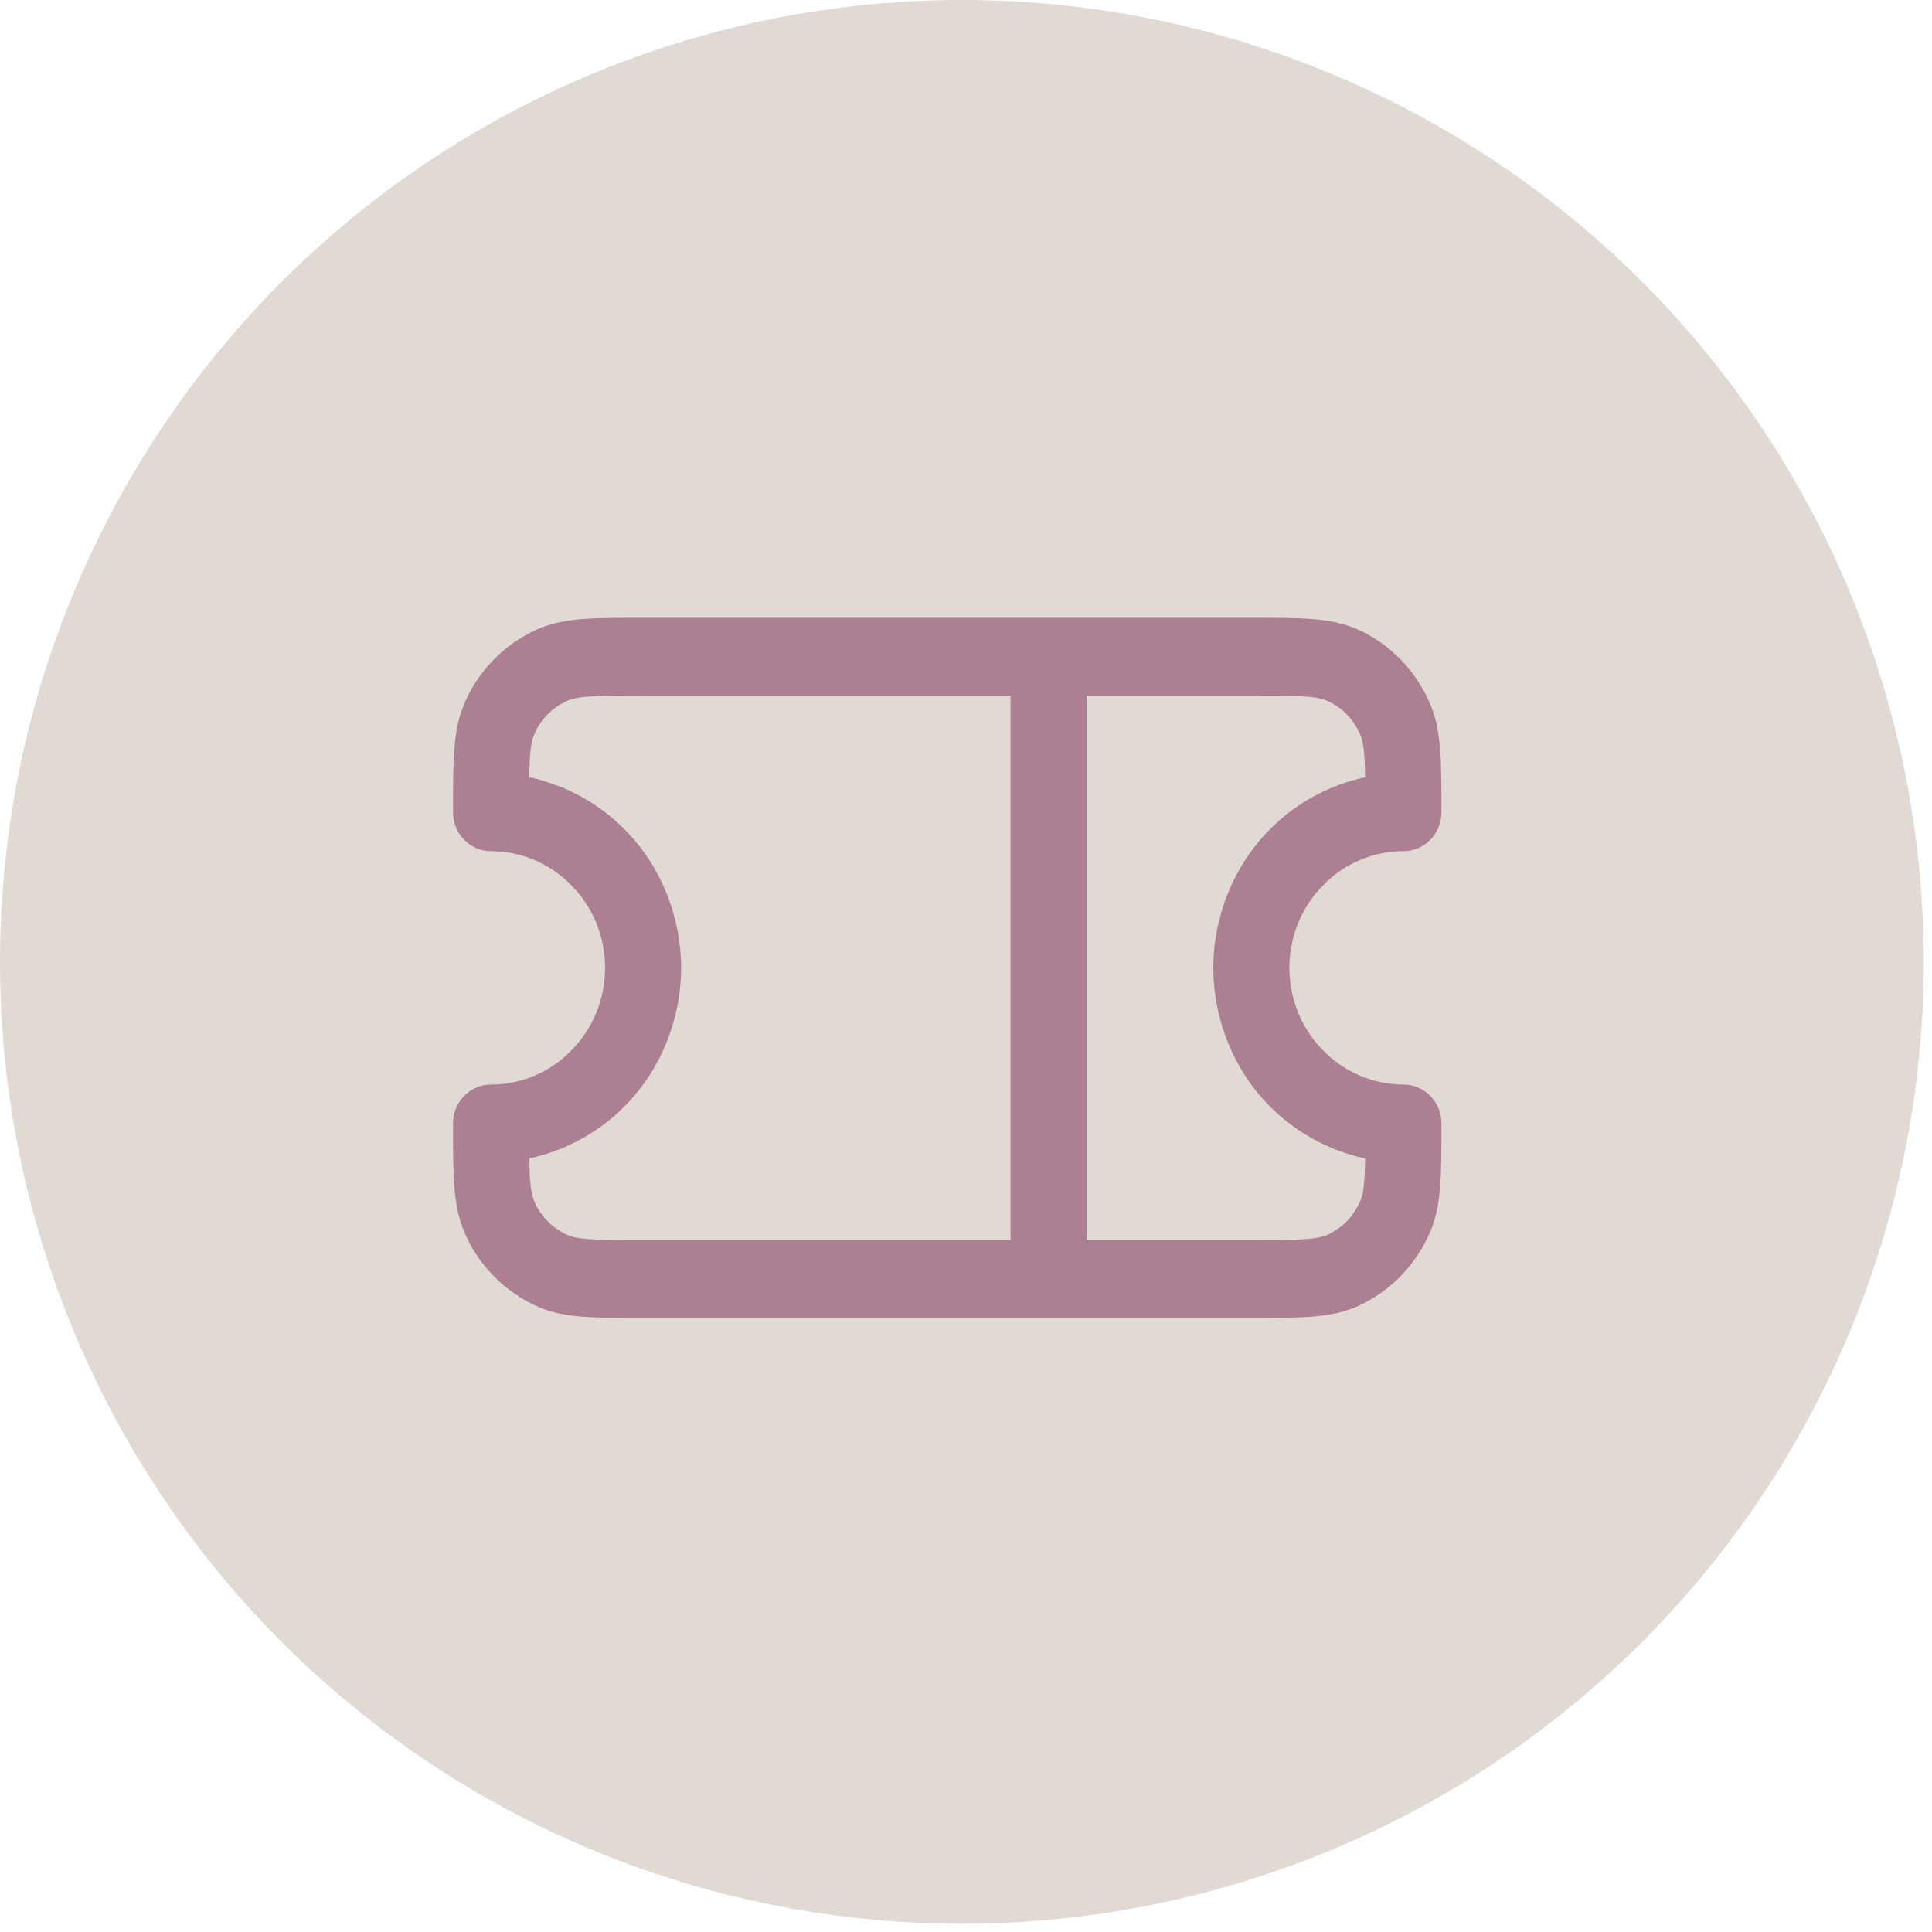
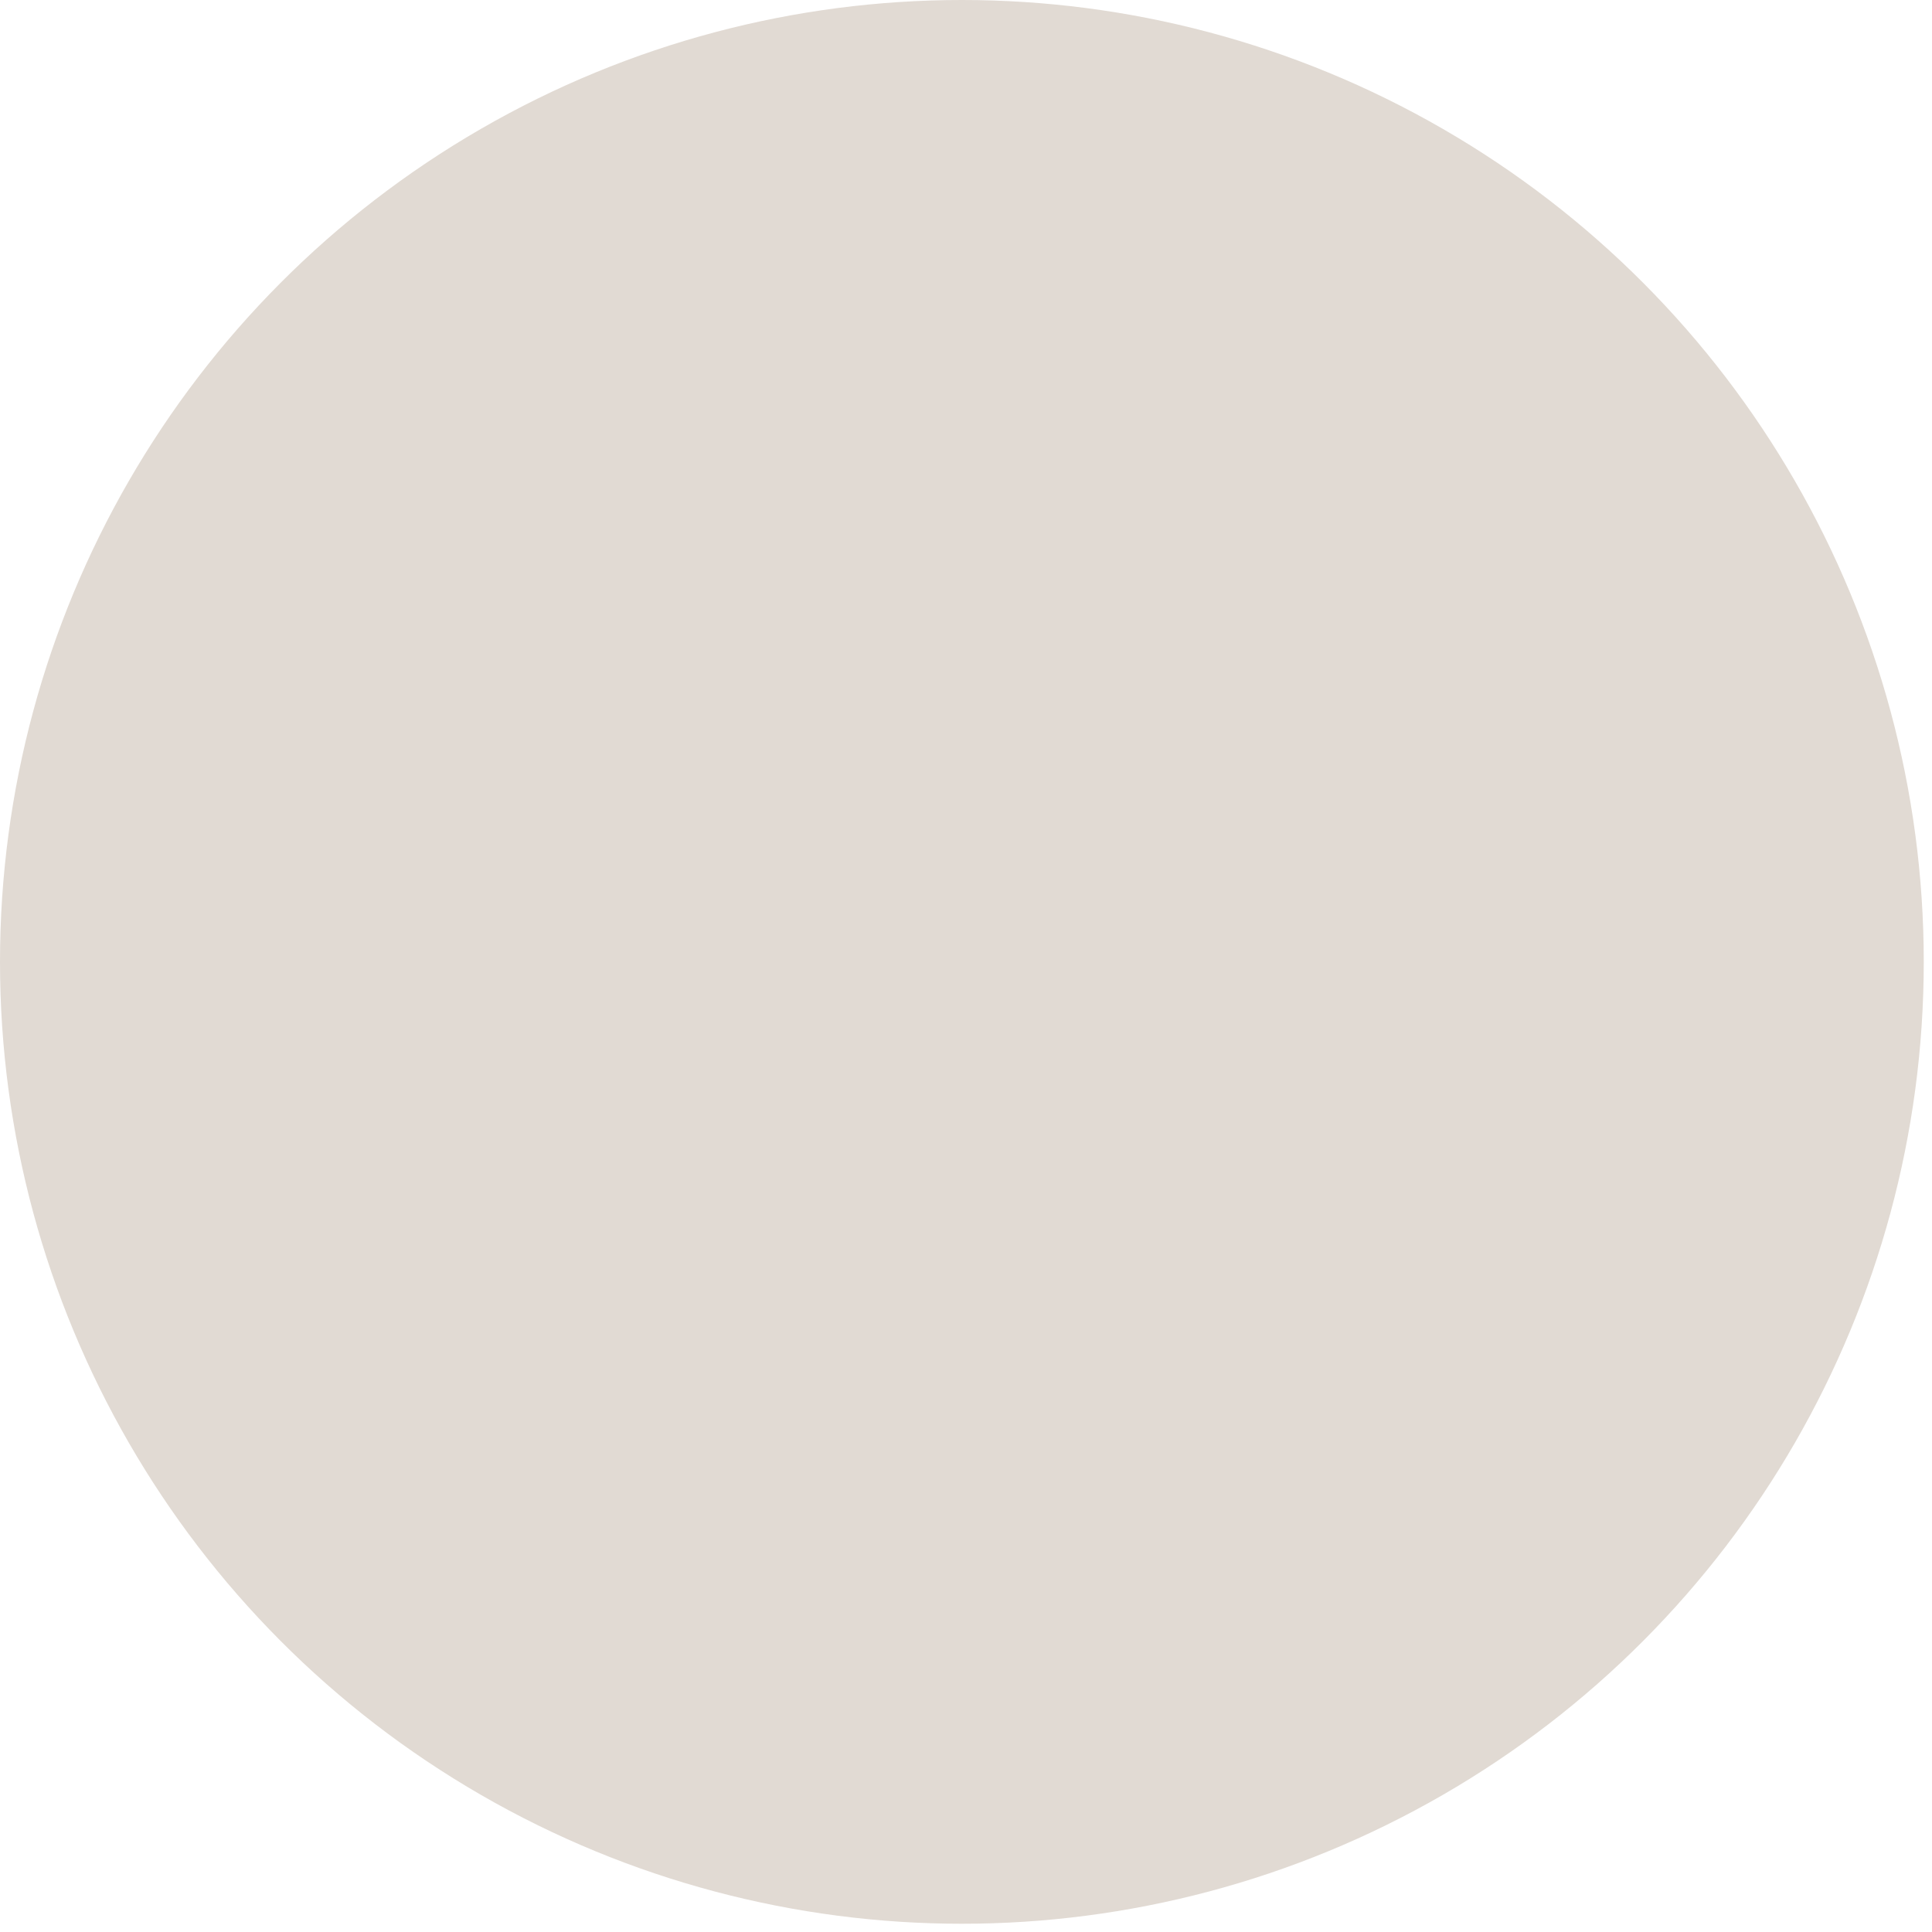
<svg xmlns="http://www.w3.org/2000/svg" id="Vrstva_1" data-name="Vrstva 1" version="1.1" viewBox="0 0 75 75">
  <defs>
    <style>
      .cls-1 {
        fill: #ad7f92;
      }

      .cls-1, .cls-2, .cls-3 {
        stroke-width: 0px;
      }

      .cls-2 {
        fill: none;
      }

      .cls-3 {
        fill: #e1dad3;
      }

      .cls-4 {
        clip-path: url(#clippath);
      }
    </style>
    <clipPath id="clippath">
      <rect class="cls-2" x="17.586" y="23.982" width="38.371" height="27.18" />
    </clipPath>
  </defs>
  <circle class="cls-3" cx="37.34" cy="37.34" r="37.34" />
  <g class="cls-4">
-     <path class="cls-1" d="M54.481,42.102c-1.171,0-2.312-.483-3.129-1.339-.826-.826-1.299-1.993-1.299-3.191s.472-2.366,1.309-3.201c.807-.846,1.948-1.329,3.119-1.329.817,0,1.476-.674,1.476-1.51,0-2.013,0-3.121-.413-4.147-.285-.684-.679-1.278-1.171-1.782-.512-.524-1.102-.936-1.761-1.208-.984-.413-2.066-.413-4.034-.413h-23.613c-1.968,0-3.05,0-4.054.423-.669.292-1.25.695-1.741,1.198-.512.523-.915,1.127-1.181,1.802-.403,1.007-.403,2.114-.403,4.127,0,.836.659,1.51,1.476,1.51,1.171,0,2.312.483,3.129,1.339.826.825,1.299,1.993,1.299,3.191s-.472,2.366-1.309,3.201c-.807.846-1.948,1.329-3.119,1.329-.817,0-1.476.674-1.476,1.51,0,2.013,0,3.121.403,4.127.266.674.669,1.278,1.181,1.802.492.503,1.072.906,1.761,1.208.984.413,2.066.413,4.034.413h23.613c1.968,0,3.05,0,4.054-.423.669-.292,1.25-.695,1.741-1.198.492-.503.885-1.097,1.181-1.802.403-1.007.403-2.114.403-4.127,0-.836-.659-1.51-1.476-1.51ZM22.072,47.96c-.315-.141-.59-.322-.817-.554-.236-.242-.413-.513-.531-.815-.128-.312-.167-.835-.177-1.621,1.407-.302,2.715-1.017,3.729-2.054,1.377-1.399,2.164-3.352,2.164-5.345s-.787-3.946-2.155-5.335c-1.023-1.047-2.332-1.762-3.739-2.064.01-.785.049-1.309.177-1.621.118-.302.295-.574.531-.815.226-.232.502-.413.797-.544.453-.191,1.378-.191,2.912-.191h14.266v21.14h-14.266c-1.535,0-2.46,0-2.893-.181ZM52.828,46.571c-.138.322-.315.604-.541.836-.226.232-.502.413-.797.544-.453.191-1.377.191-2.912.191h-6.395v-21.14h6.395c1.535,0,2.46,0,2.912.191.295.121.561.302.797.544.226.231.403.513.531.815.128.312.167.836.177,1.621-1.407.302-2.715,1.017-3.729,2.054-1.377,1.399-2.165,3.352-2.165,5.345s.787,3.946,2.155,5.335c1.023,1.047,2.332,1.762,3.739,2.064-.01.785-.049,1.309-.167,1.601Z" />
-   </g>
+     </g>
</svg>